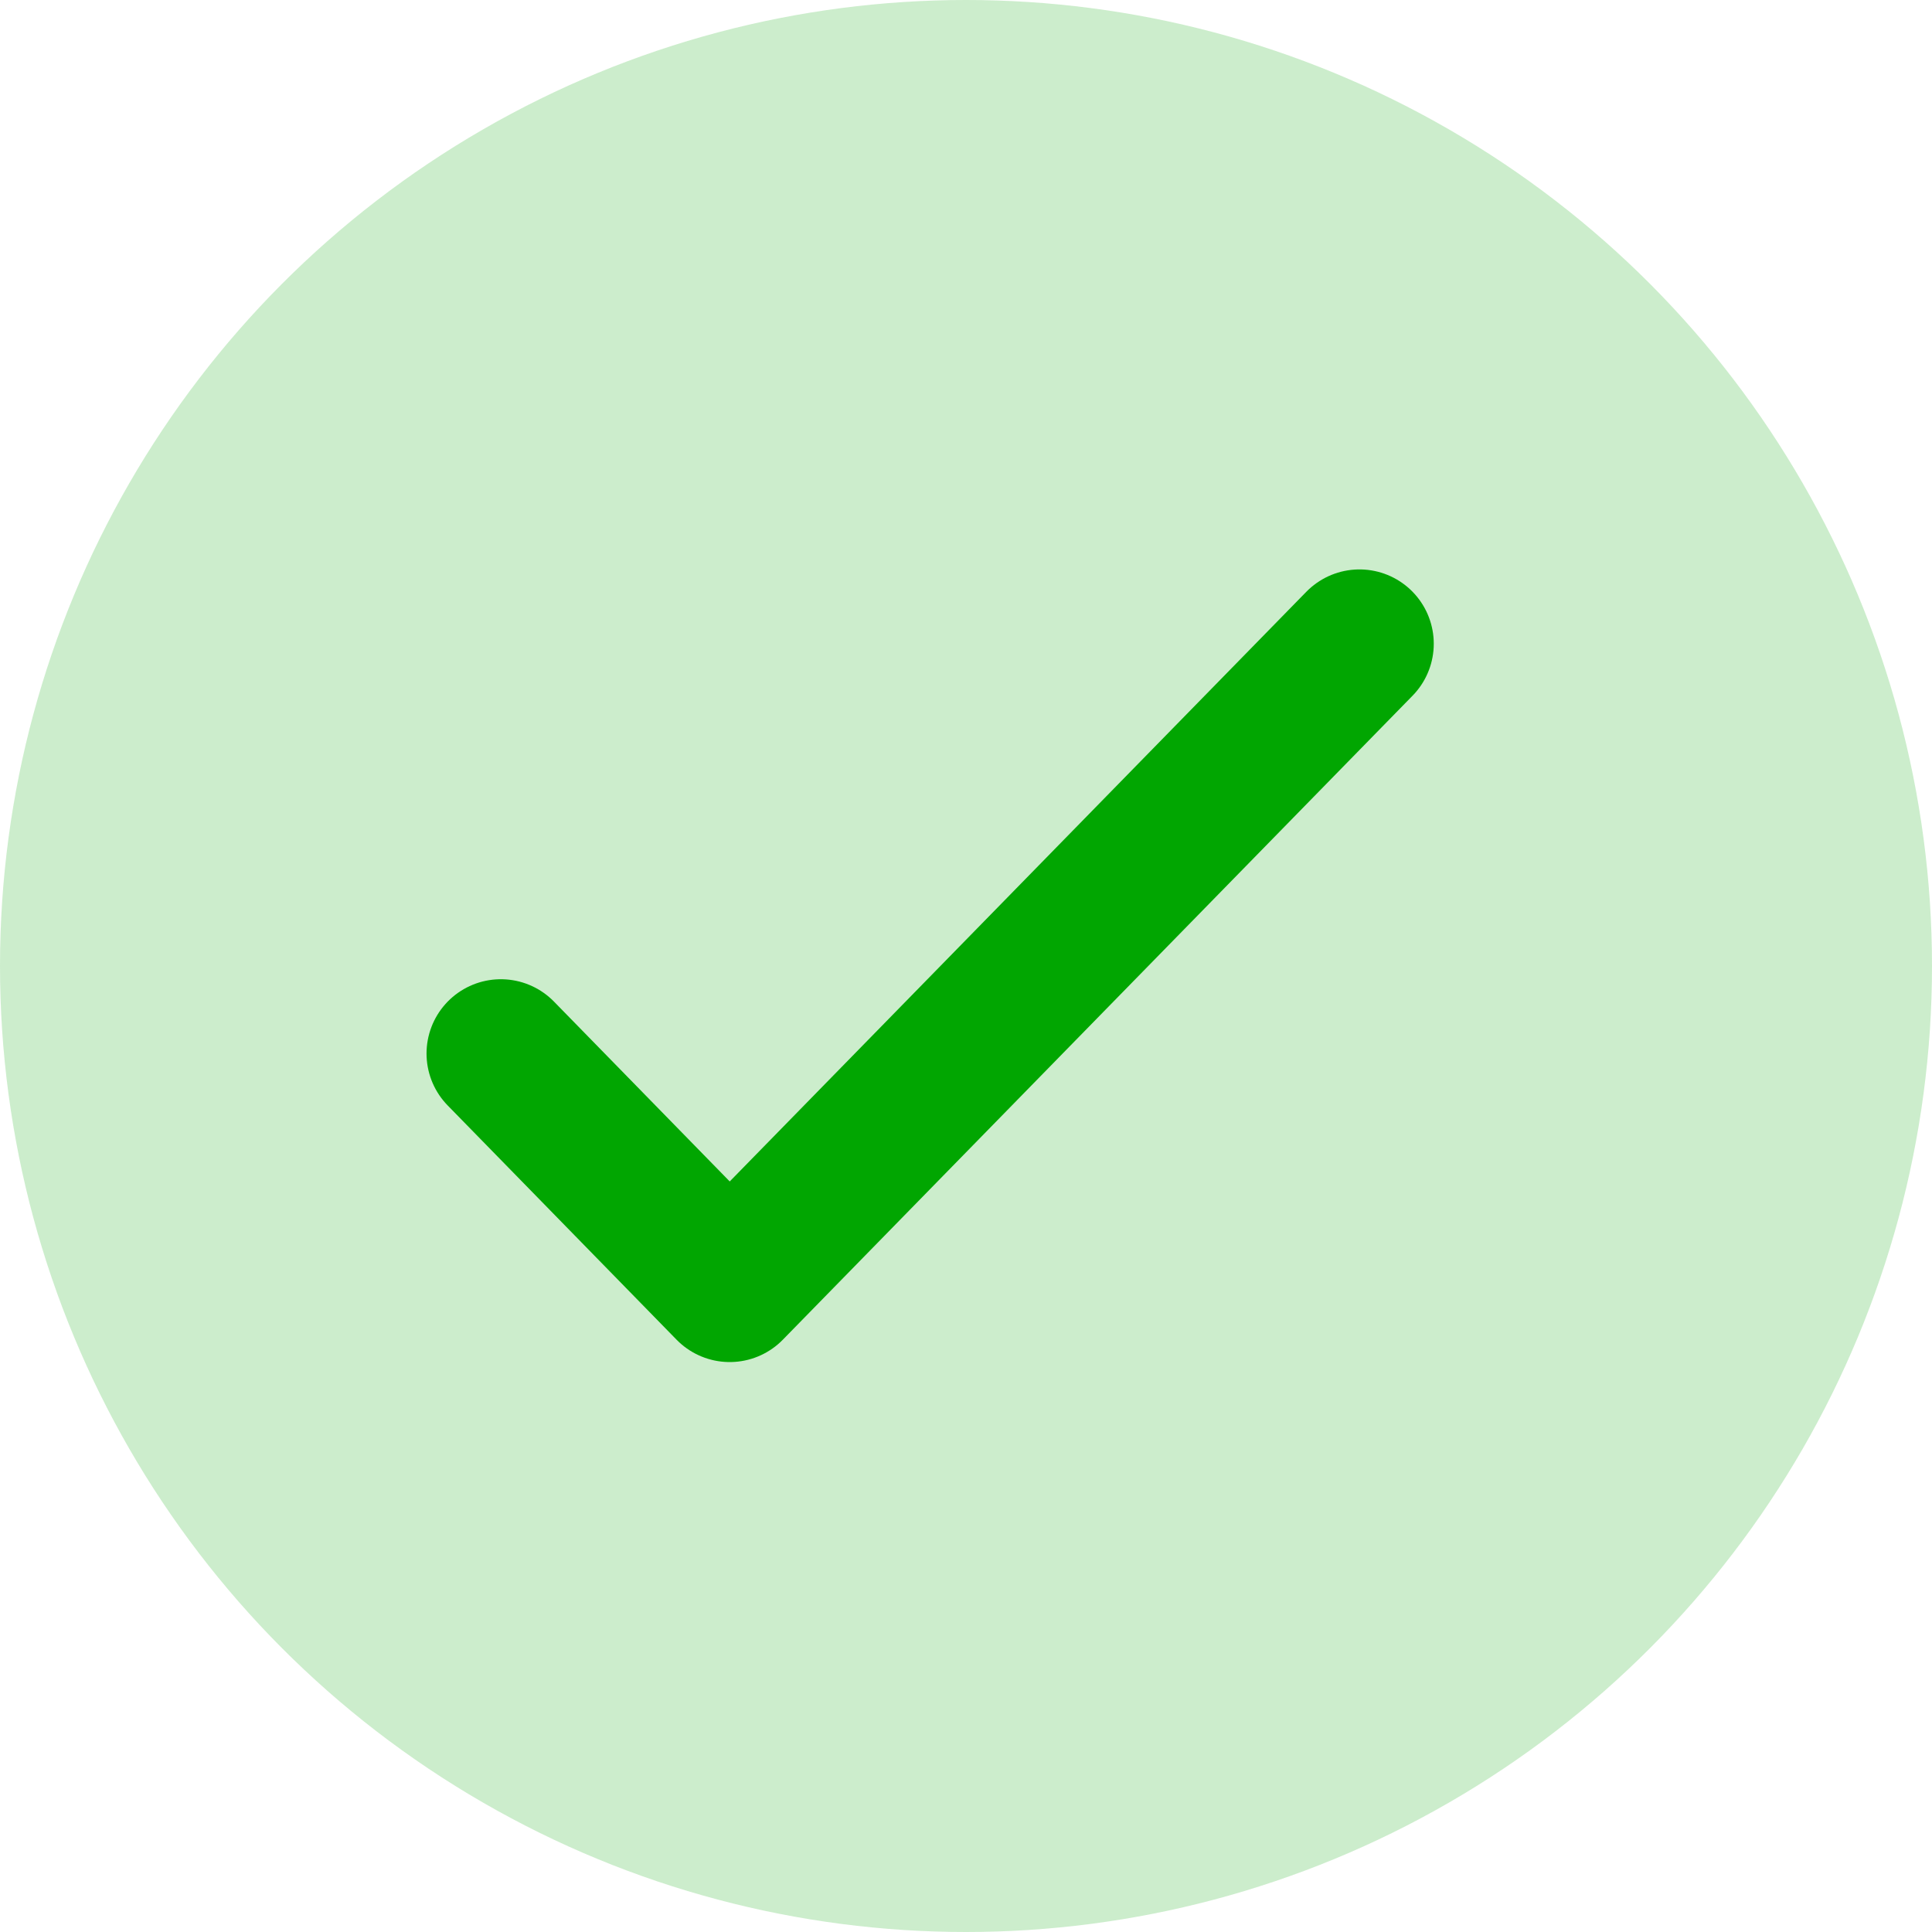
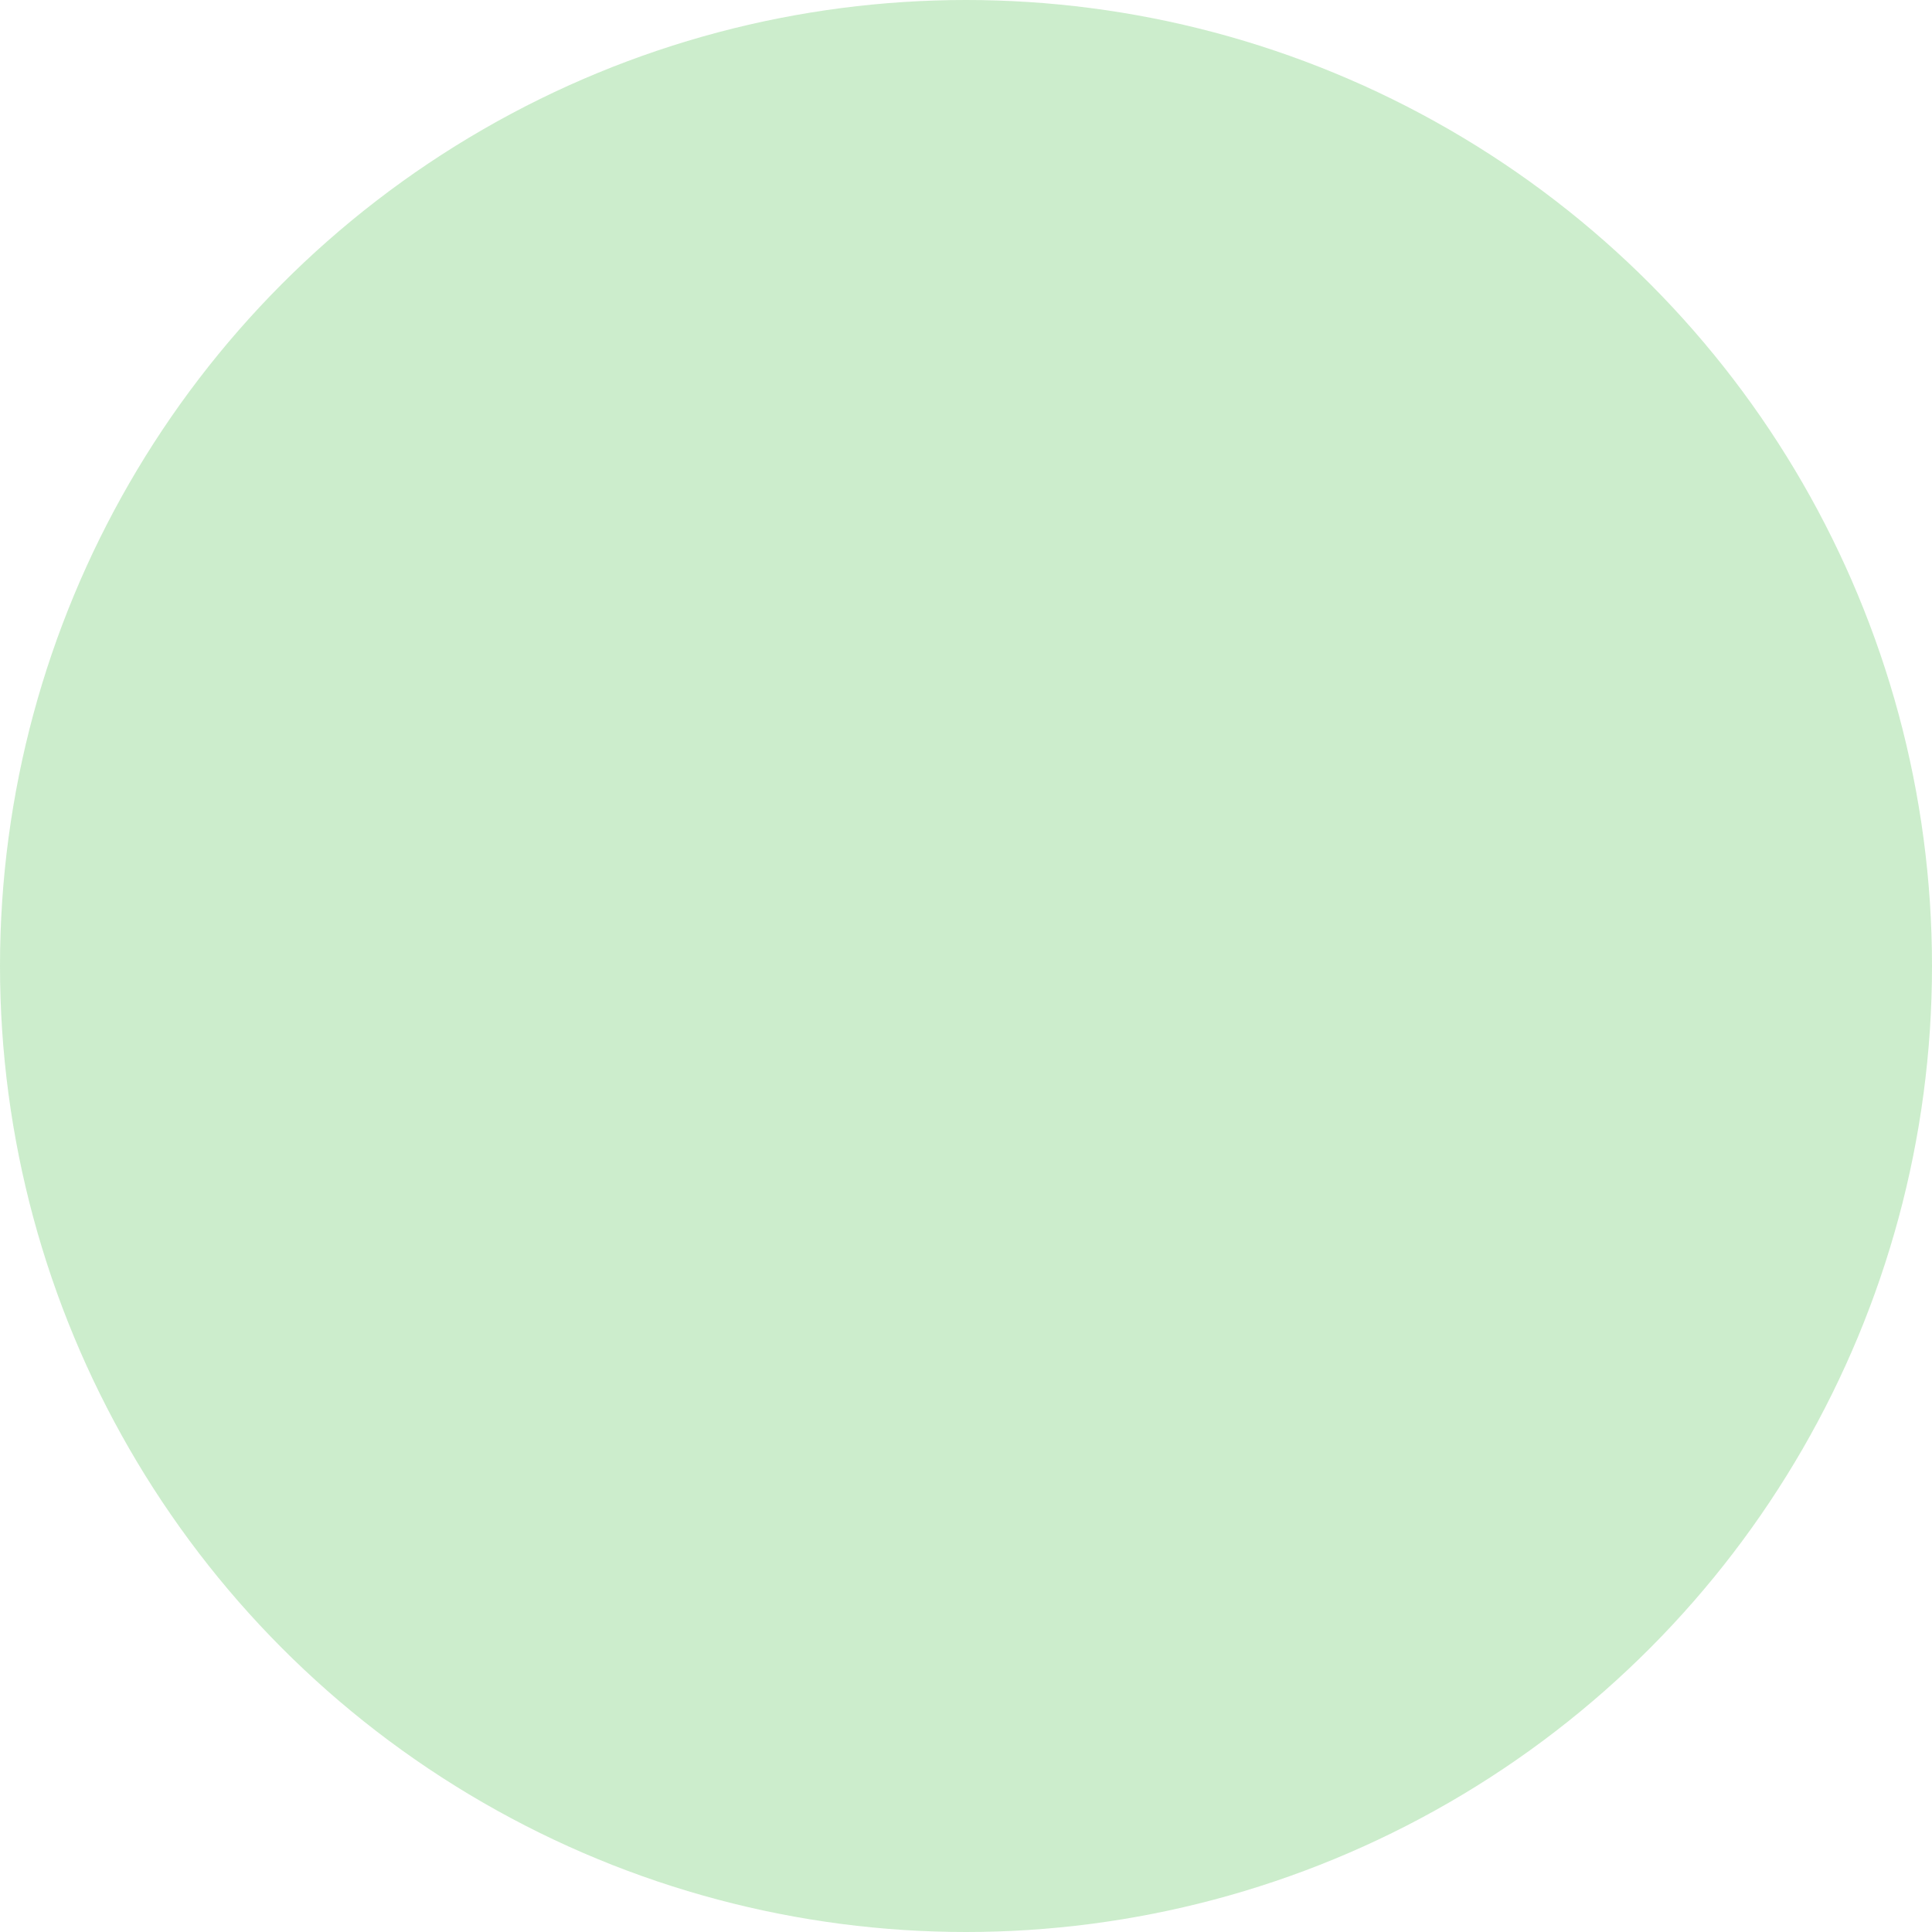
<svg xmlns="http://www.w3.org/2000/svg" width="26" height="26" fill="none">
  <circle opacity=".2" cx="13" cy="13" r="13" fill="#01A601" />
-   <path d="M6.74 14.178l3.08 3.152 8.475-8.667" stroke="#01A601" stroke-width="2" stroke-linecap="round" stroke-linejoin="round" />
</svg>